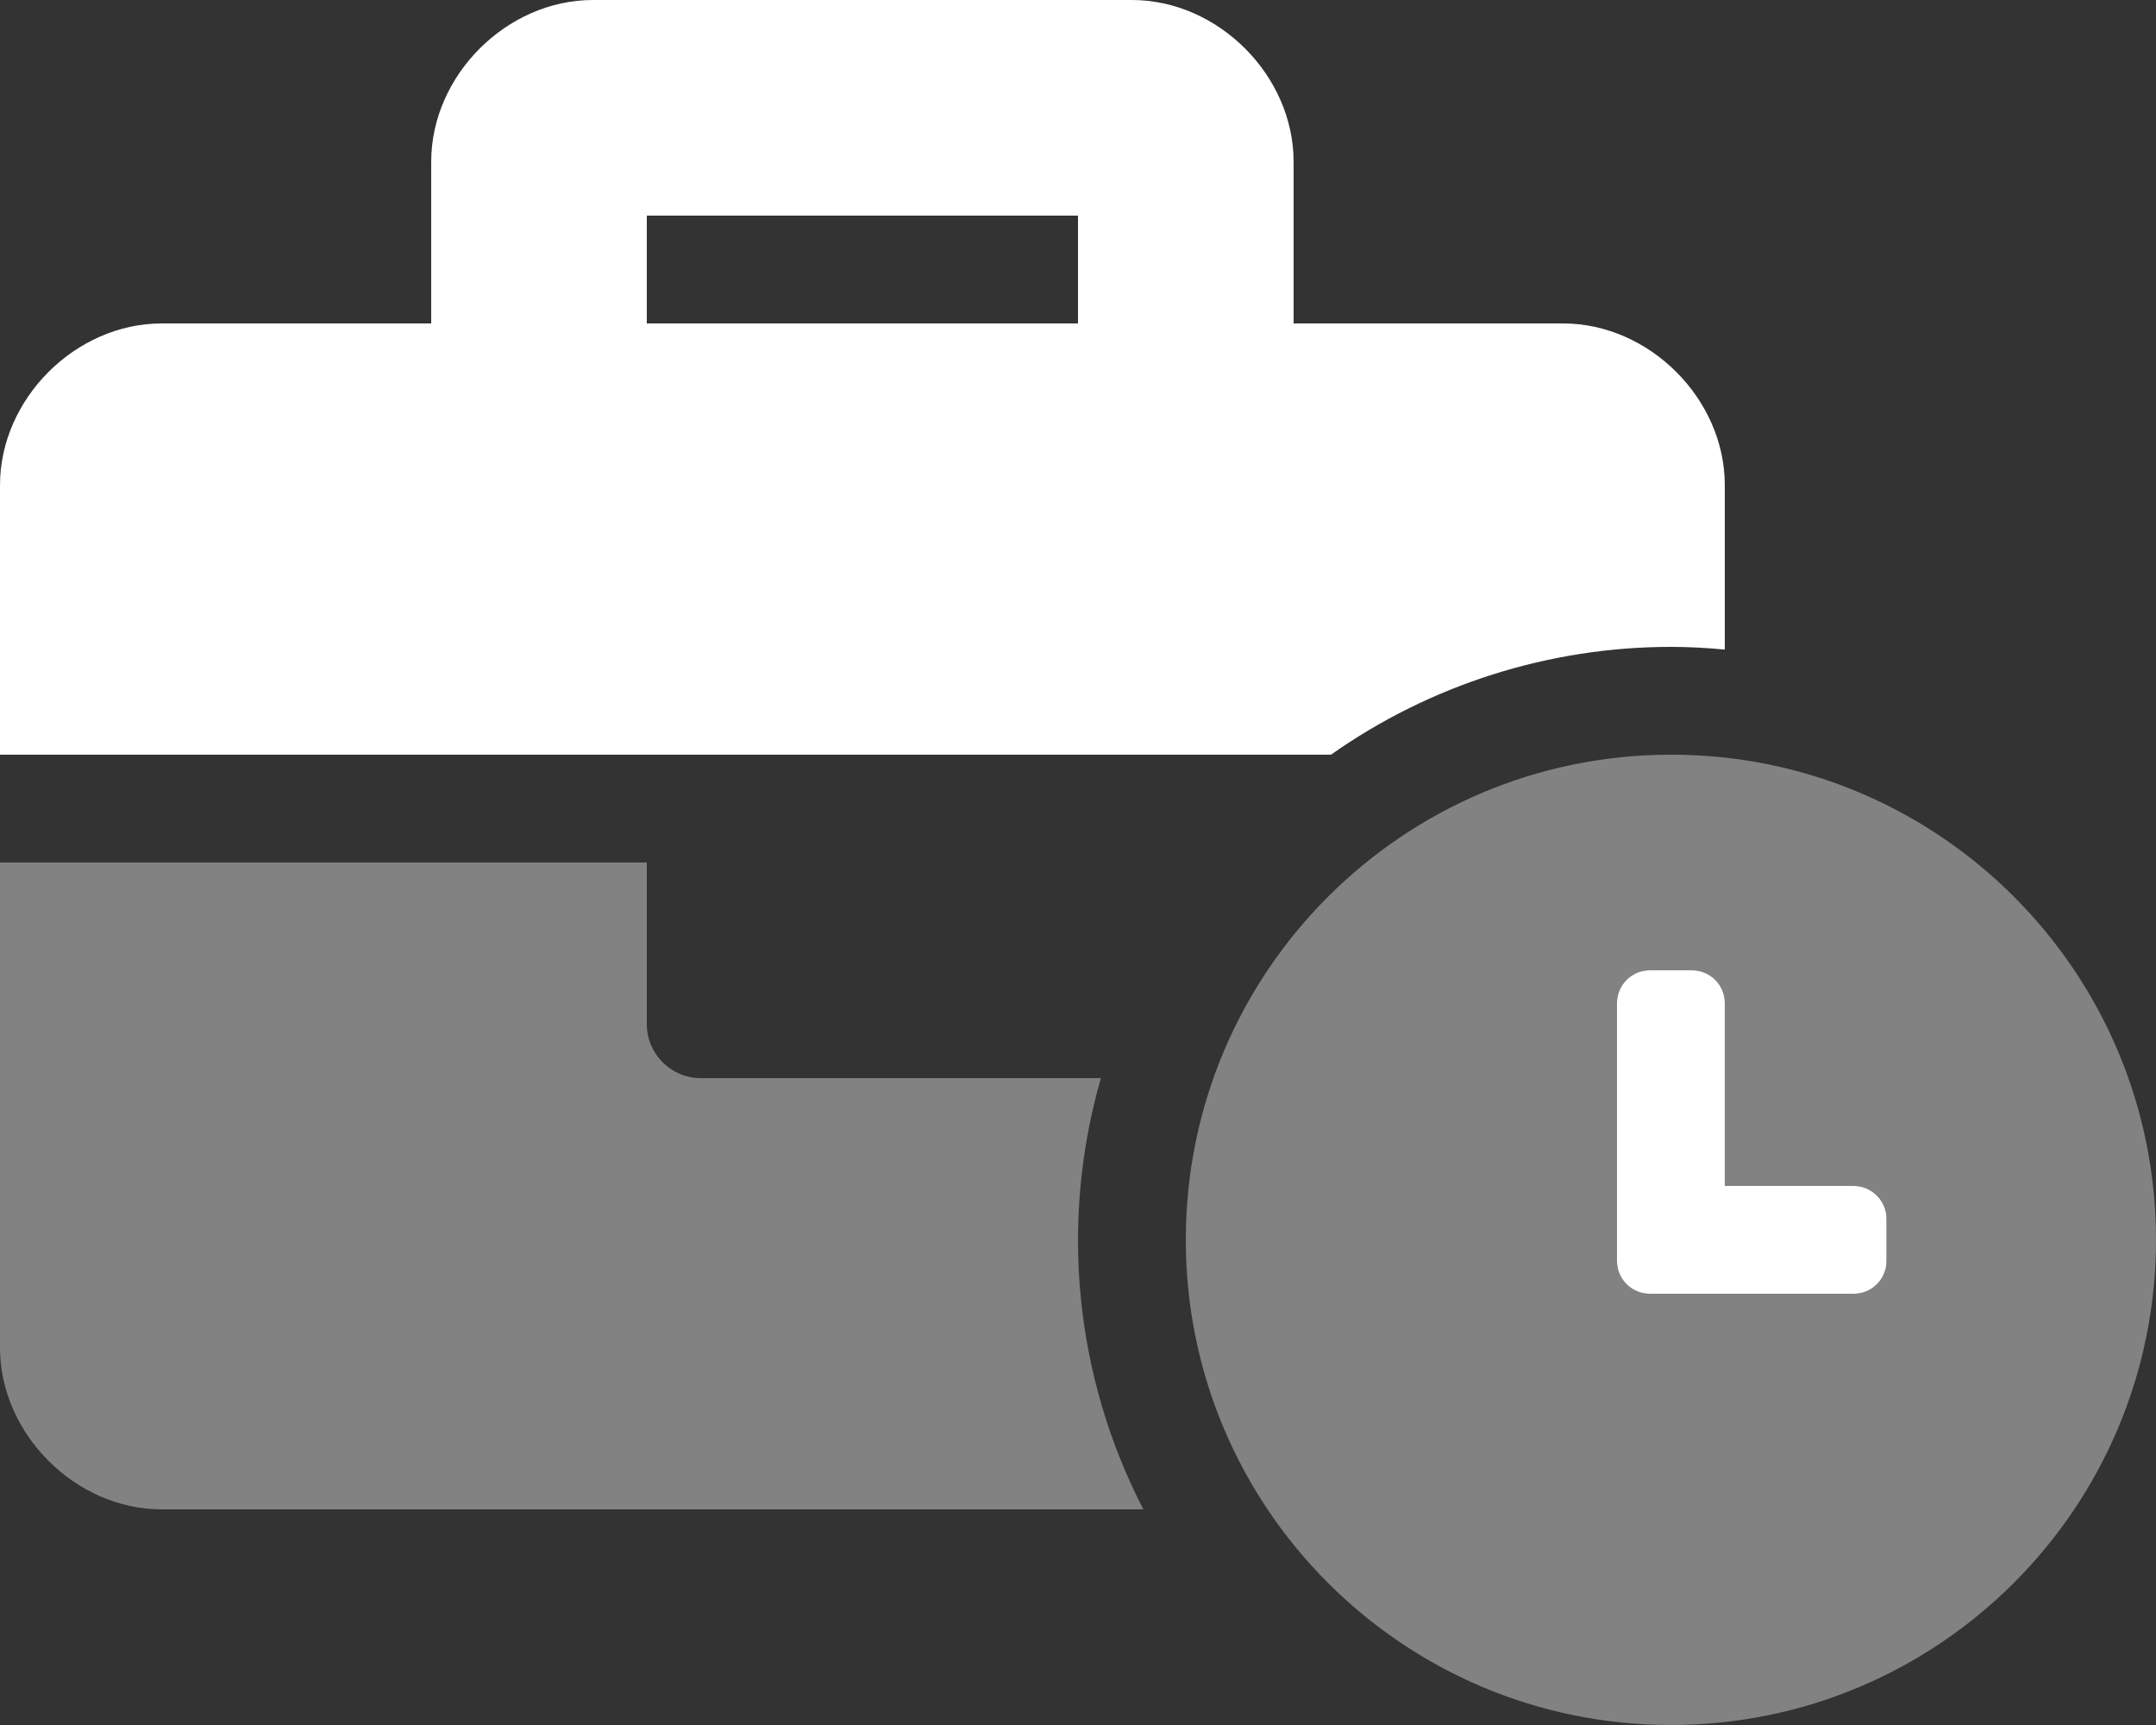
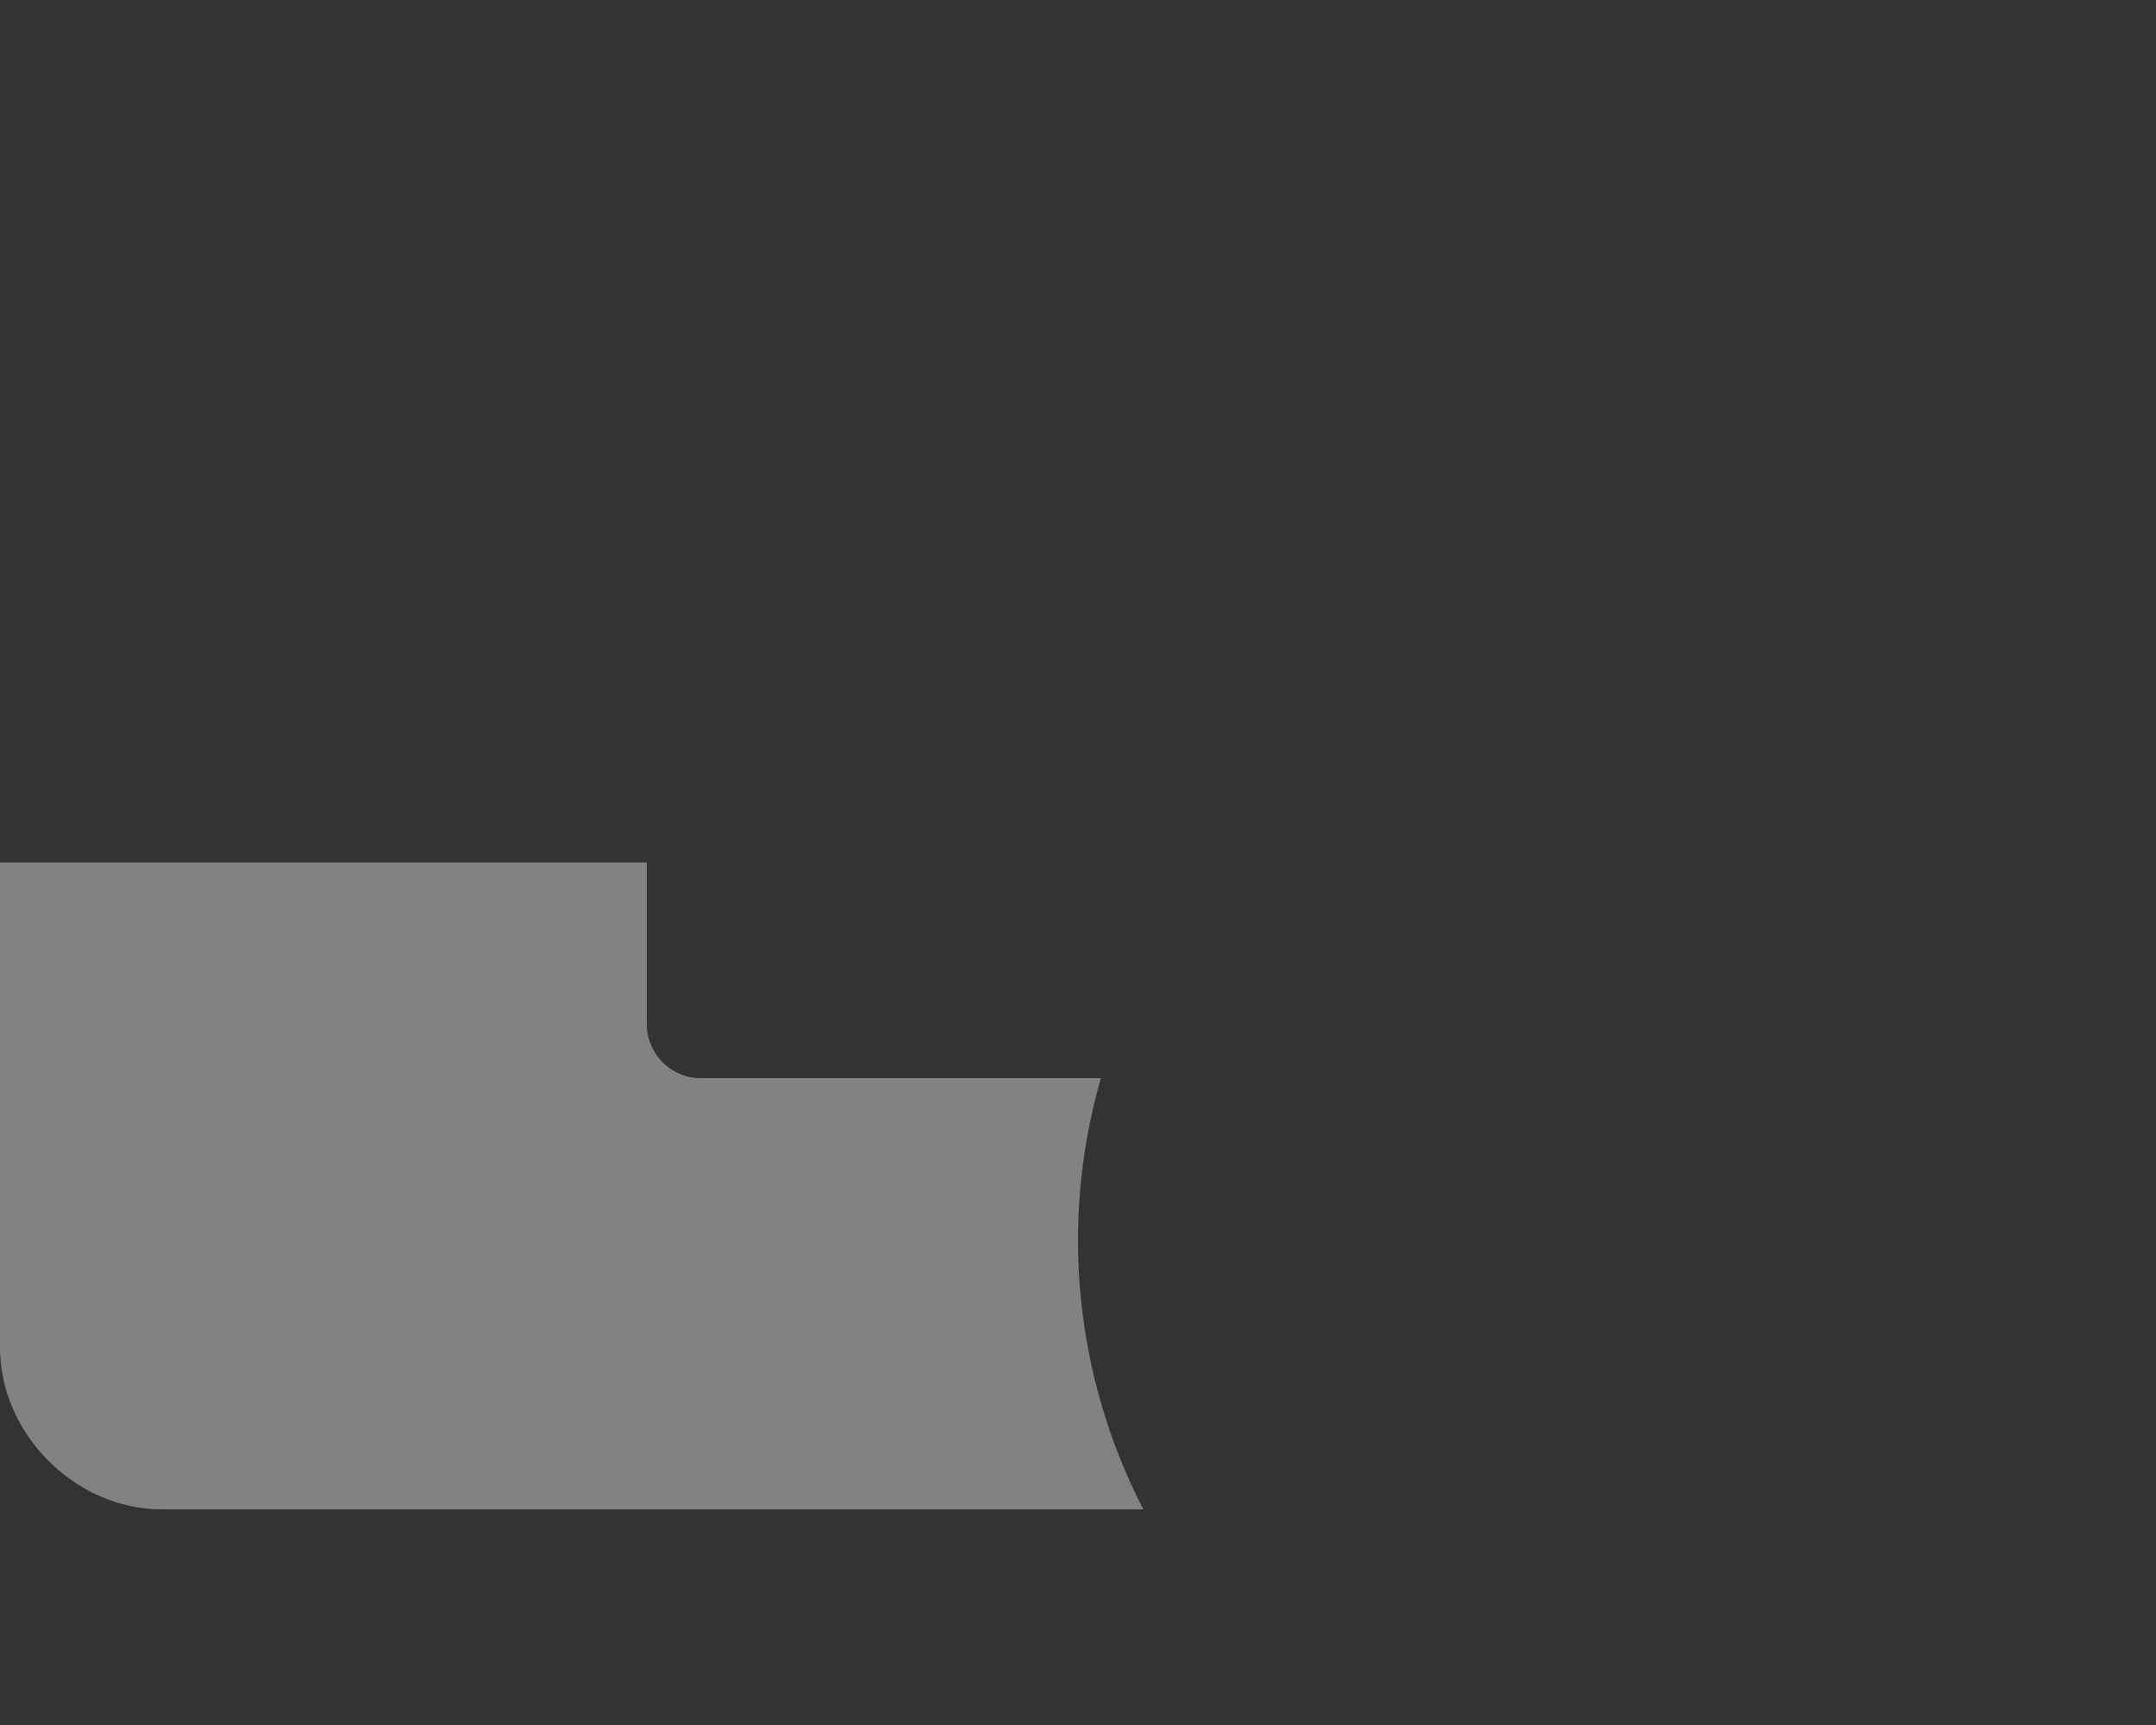
<svg xmlns="http://www.w3.org/2000/svg" version="1.1" id="Layer_1" x="0px" y="0px" viewBox="0 0 640 512" style="enable-background:new 0 0 640 512;" xml:space="preserve">
  <rect x="0" y="0" width="640" height="512" fill="#333333" stroke="none" />
  <style type="text/css">
	.st0{opacity:0.4;fill:#F9F9F9;}
	.st1{fill:#FFFFFF;}
</style>
-   <path class="st0" d="M496,224c-79.5,0-144,64.5-144,144s64.5,144,144,144s144-64.5,144-144c0-79.5-64.4-144-143.8-144  C496.1,224,496.1,224,496,224z M560,374.3c0,5.4-4.4,9.7-9.7,9.7h-60.6c-5.4,0-9.7-4.4-9.7-9.7v-76.6c0-5.4,4.4-9.7,9.7-9.7h12.6  c5.4,0,9.7,4.4,9.7,9.7V352h38.3c5.4,0,9.7,4.4,9.7,9.7V374.3z" />
-   <path class="st1" d="M512,192.8V144c0-25.6-22.4-48-48-48h-80V48c0-25.6-22.4-48-48-48H176c-25.6,0-48,22.4-48,48v48H48  c-25.6,0-48,22.4-48,48v80h395.1c29.5-20.8,64.8-32,100.9-32C501.4,192,506.7,192.3,512,192.8z M320,96H192V64h128V96z M550.3,352  H512v-54.3c0-5.4-4.4-9.7-9.7-9.7h-12.6c-5.4,0-9.7,4.4-9.7,9.7v76.6c0,5.4,4.4,9.7,9.7,9.7h60.6c5.4,0,9.7-4.4,9.7-9.7v-12.6  C560,356.4,555.6,352,550.3,352L550.3,352z" />
  <path class="st0" d="M326.8,320H208c-8.8,0-16-7.2-16-16v-48H0v144c0,25.6,22.4,48,48,48h291.4C319,408.5,314.5,362.7,326.8,320z" />
</svg>